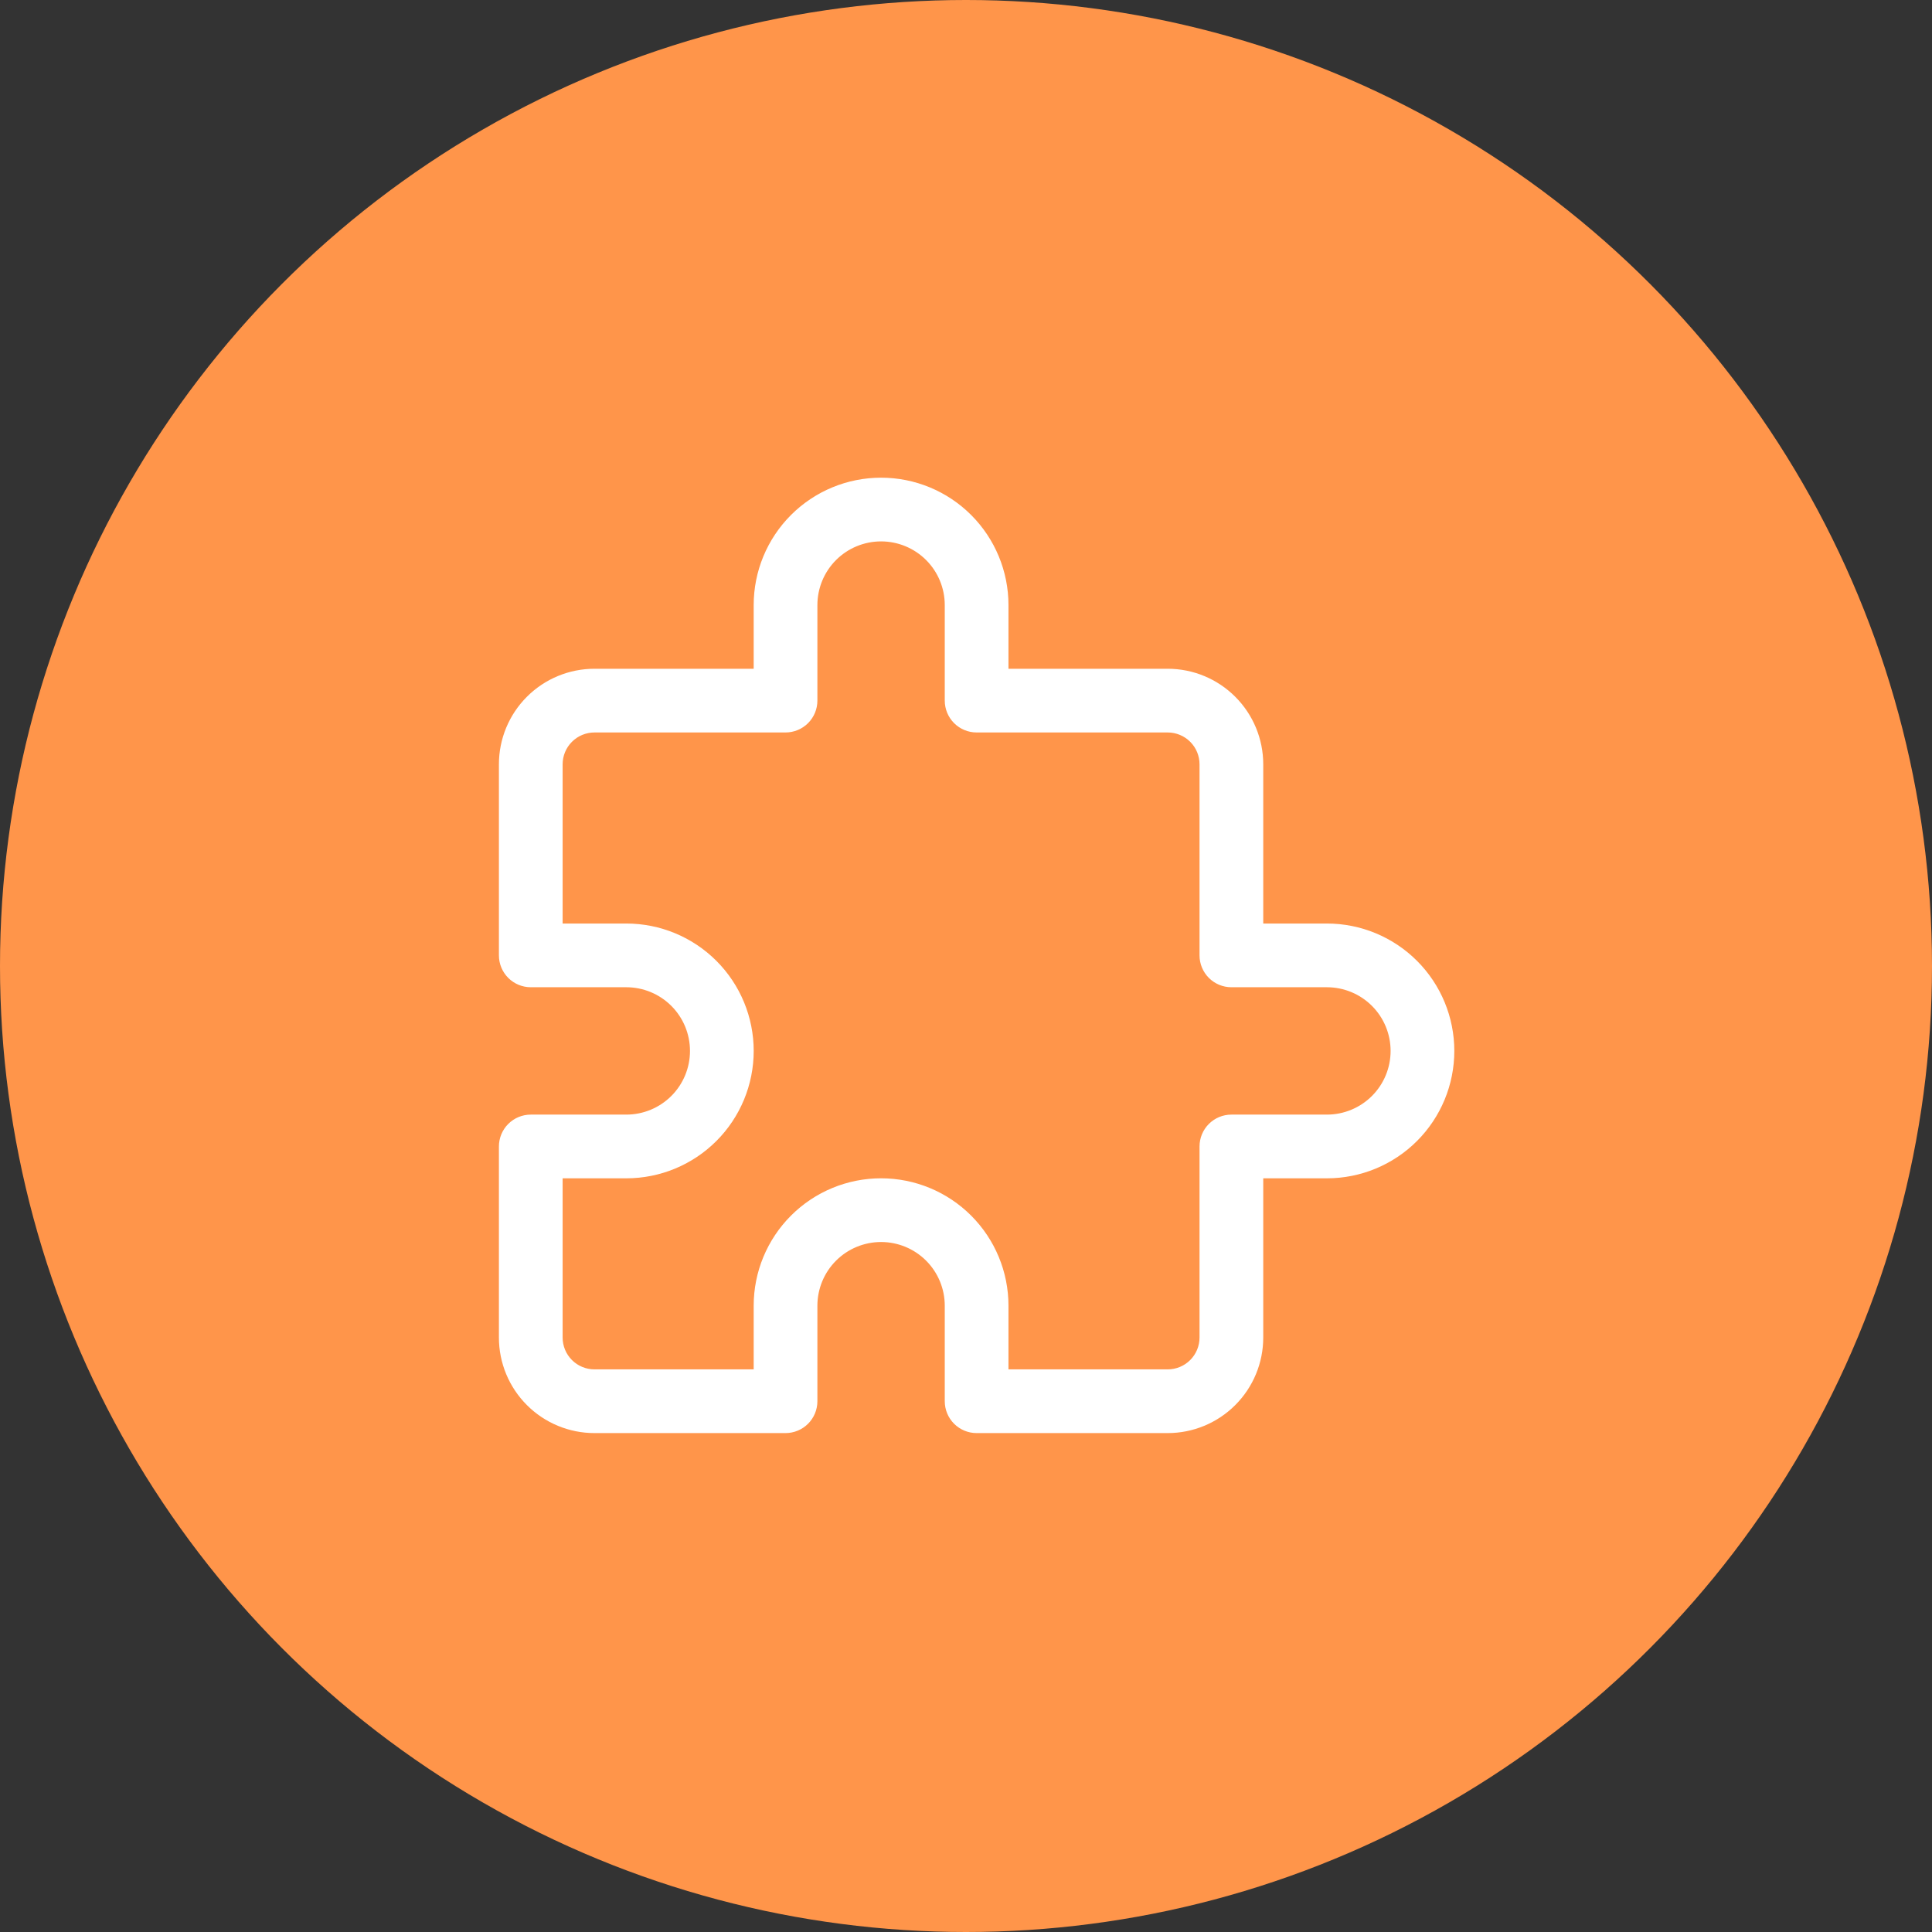
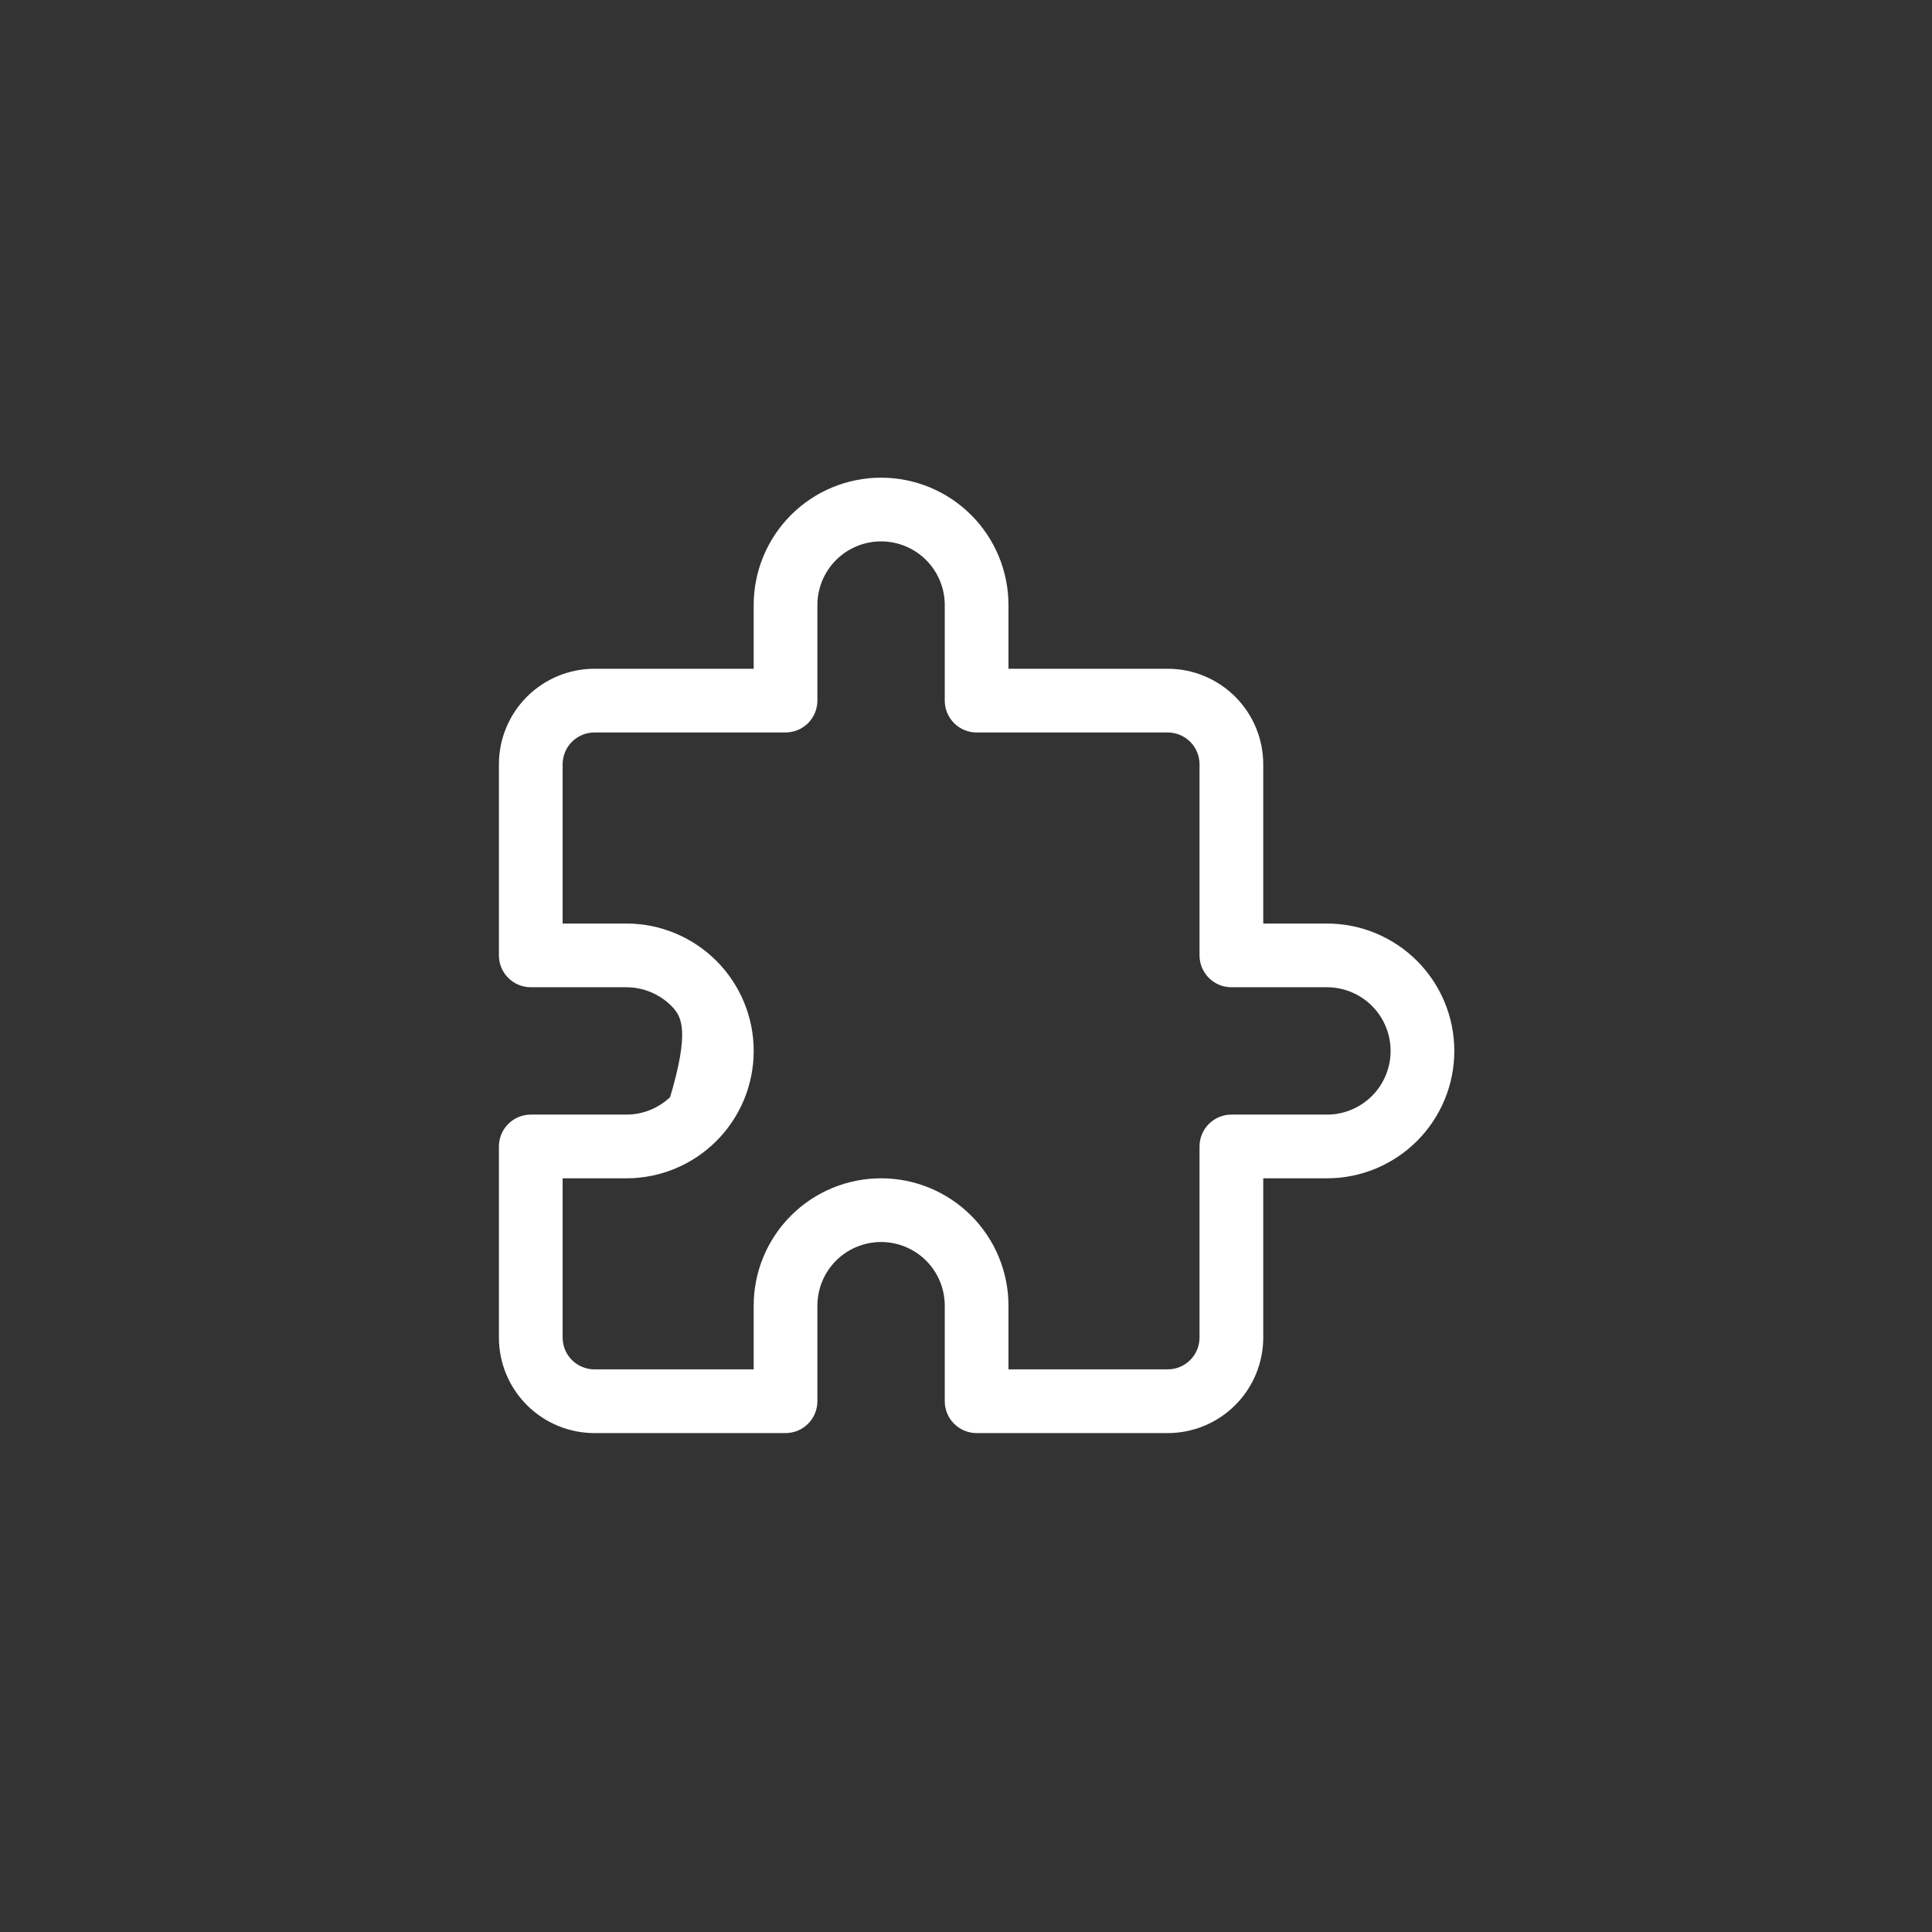
<svg xmlns="http://www.w3.org/2000/svg" width="91" height="91" viewBox="0 0 91 91" fill="none">
  <rect x="0" y="0" width="91" height="91" fill="#333333" stroke="none" />
-   <circle cx="45.5" cy="45.5" r="45.5" fill="#FF954A" />
-   <path d="M35.5 31.833H35.833V31.5V28.5C35.833 26.997 36.43 25.556 37.493 24.493C38.556 23.43 39.997 22.833 41.5 22.833C43.003 22.833 44.444 23.43 45.507 24.493C46.57 25.556 47.167 26.997 47.167 28.5V31.5V31.833H47.5H55C56.105 31.833 57.165 32.272 57.946 33.054C58.728 33.835 59.167 34.895 59.167 36V43.5V43.833H59.5H62.5C64.003 43.833 65.444 44.43 66.507 45.493C67.57 46.556 68.167 47.997 68.167 49.5C68.167 51.003 67.57 52.444 66.507 53.507C65.444 54.57 64.003 55.167 62.5 55.167H59.5H59.167V55.5V63C59.167 64.105 58.728 65.165 57.946 65.946C57.165 66.728 56.105 67.167 55 67.167H46C45.691 67.167 45.394 67.044 45.175 66.825C44.956 66.606 44.833 66.309 44.833 66V61.5C44.833 60.616 44.482 59.768 43.857 59.143C43.232 58.518 42.384 58.167 41.5 58.167C40.616 58.167 39.768 58.518 39.143 59.143C38.518 59.768 38.167 60.616 38.167 61.5V66C38.167 66.309 38.044 66.606 37.825 66.825C37.606 67.044 37.309 67.167 37 67.167H28C26.895 67.167 25.835 66.728 25.054 65.946C24.272 65.165 23.833 64.105 23.833 63V54C23.833 53.691 23.956 53.394 24.175 53.175C24.394 52.956 24.691 52.833 25 52.833H29.5C30.384 52.833 31.232 52.482 31.857 51.857C32.482 51.232 32.833 50.384 32.833 49.5C32.833 48.616 32.482 47.768 31.857 47.143C31.232 46.518 30.384 46.167 29.5 46.167H25C24.691 46.167 24.394 46.044 24.175 45.825C23.956 45.606 23.833 45.309 23.833 45V36C23.833 34.895 24.272 33.835 25.054 33.054C25.835 32.272 26.895 31.833 28 31.833H35.5ZM47.167 64.5V64.833H47.5H55C55.486 64.833 55.953 64.64 56.296 64.296C56.64 63.953 56.833 63.486 56.833 63V54C56.833 53.691 56.956 53.394 57.175 53.175C57.394 52.956 57.691 52.833 58 52.833H62.5C63.384 52.833 64.232 52.482 64.857 51.857C65.482 51.232 65.833 50.384 65.833 49.5C65.833 48.616 65.482 47.768 64.857 47.143C64.232 46.518 63.384 46.167 62.5 46.167H58C57.691 46.167 57.394 46.044 57.175 45.825C56.956 45.606 56.833 45.309 56.833 45V36C56.833 35.514 56.64 35.047 56.296 34.704C55.953 34.36 55.486 34.167 55 34.167H46C45.691 34.167 45.394 34.044 45.175 33.825C44.956 33.606 44.833 33.309 44.833 33V28.5C44.833 27.616 44.482 26.768 43.857 26.143C43.232 25.518 42.384 25.167 41.5 25.167C40.616 25.167 39.768 25.518 39.143 26.143C38.518 26.768 38.167 27.616 38.167 28.5V33C38.167 33.309 38.044 33.606 37.825 33.825C37.606 34.044 37.309 34.167 37 34.167H28C27.514 34.167 27.047 34.36 26.704 34.704C26.36 35.047 26.167 35.514 26.167 36V43.5V43.833H26.5H29.5C31.003 43.833 32.444 44.43 33.507 45.493C34.57 46.556 35.167 47.997 35.167 49.5C35.167 51.003 34.57 52.444 33.507 53.507C32.444 54.57 31.003 55.167 29.5 55.167H26.5H26.167V55.5V63C26.167 63.486 26.36 63.953 26.704 64.296C27.047 64.64 27.514 64.833 28 64.833H35.5H35.833V64.5V61.5C35.833 59.997 36.43 58.556 37.493 57.493C38.556 56.43 39.997 55.833 41.5 55.833C43.003 55.833 44.444 56.43 45.507 57.493C46.57 58.556 47.167 59.997 47.167 61.5V64.5Z" fill="white" stroke="white" stroke-width="0.667" />
+   <path d="M35.5 31.833H35.833V31.5V28.5C35.833 26.997 36.43 25.556 37.493 24.493C38.556 23.43 39.997 22.833 41.5 22.833C43.003 22.833 44.444 23.43 45.507 24.493C46.57 25.556 47.167 26.997 47.167 28.5V31.5V31.833H47.5H55C56.105 31.833 57.165 32.272 57.946 33.054C58.728 33.835 59.167 34.895 59.167 36V43.5V43.833H59.5H62.5C64.003 43.833 65.444 44.43 66.507 45.493C67.57 46.556 68.167 47.997 68.167 49.5C68.167 51.003 67.57 52.444 66.507 53.507C65.444 54.57 64.003 55.167 62.5 55.167H59.5H59.167V55.5V63C59.167 64.105 58.728 65.165 57.946 65.946C57.165 66.728 56.105 67.167 55 67.167H46C45.691 67.167 45.394 67.044 45.175 66.825C44.956 66.606 44.833 66.309 44.833 66V61.5C44.833 60.616 44.482 59.768 43.857 59.143C43.232 58.518 42.384 58.167 41.5 58.167C40.616 58.167 39.768 58.518 39.143 59.143C38.518 59.768 38.167 60.616 38.167 61.5V66C38.167 66.309 38.044 66.606 37.825 66.825C37.606 67.044 37.309 67.167 37 67.167H28C26.895 67.167 25.835 66.728 25.054 65.946C24.272 65.165 23.833 64.105 23.833 63V54C23.833 53.691 23.956 53.394 24.175 53.175C24.394 52.956 24.691 52.833 25 52.833H29.5C30.384 52.833 31.232 52.482 31.857 51.857C32.833 48.616 32.482 47.768 31.857 47.143C31.232 46.518 30.384 46.167 29.5 46.167H25C24.691 46.167 24.394 46.044 24.175 45.825C23.956 45.606 23.833 45.309 23.833 45V36C23.833 34.895 24.272 33.835 25.054 33.054C25.835 32.272 26.895 31.833 28 31.833H35.5ZM47.167 64.5V64.833H47.5H55C55.486 64.833 55.953 64.64 56.296 64.296C56.64 63.953 56.833 63.486 56.833 63V54C56.833 53.691 56.956 53.394 57.175 53.175C57.394 52.956 57.691 52.833 58 52.833H62.5C63.384 52.833 64.232 52.482 64.857 51.857C65.482 51.232 65.833 50.384 65.833 49.5C65.833 48.616 65.482 47.768 64.857 47.143C64.232 46.518 63.384 46.167 62.5 46.167H58C57.691 46.167 57.394 46.044 57.175 45.825C56.956 45.606 56.833 45.309 56.833 45V36C56.833 35.514 56.64 35.047 56.296 34.704C55.953 34.36 55.486 34.167 55 34.167H46C45.691 34.167 45.394 34.044 45.175 33.825C44.956 33.606 44.833 33.309 44.833 33V28.5C44.833 27.616 44.482 26.768 43.857 26.143C43.232 25.518 42.384 25.167 41.5 25.167C40.616 25.167 39.768 25.518 39.143 26.143C38.518 26.768 38.167 27.616 38.167 28.5V33C38.167 33.309 38.044 33.606 37.825 33.825C37.606 34.044 37.309 34.167 37 34.167H28C27.514 34.167 27.047 34.36 26.704 34.704C26.36 35.047 26.167 35.514 26.167 36V43.5V43.833H26.5H29.5C31.003 43.833 32.444 44.43 33.507 45.493C34.57 46.556 35.167 47.997 35.167 49.5C35.167 51.003 34.57 52.444 33.507 53.507C32.444 54.57 31.003 55.167 29.5 55.167H26.5H26.167V55.5V63C26.167 63.486 26.36 63.953 26.704 64.296C27.047 64.64 27.514 64.833 28 64.833H35.5H35.833V64.5V61.5C35.833 59.997 36.43 58.556 37.493 57.493C38.556 56.43 39.997 55.833 41.5 55.833C43.003 55.833 44.444 56.43 45.507 57.493C46.57 58.556 47.167 59.997 47.167 61.5V64.5Z" fill="white" stroke="white" stroke-width="0.667" />
</svg>